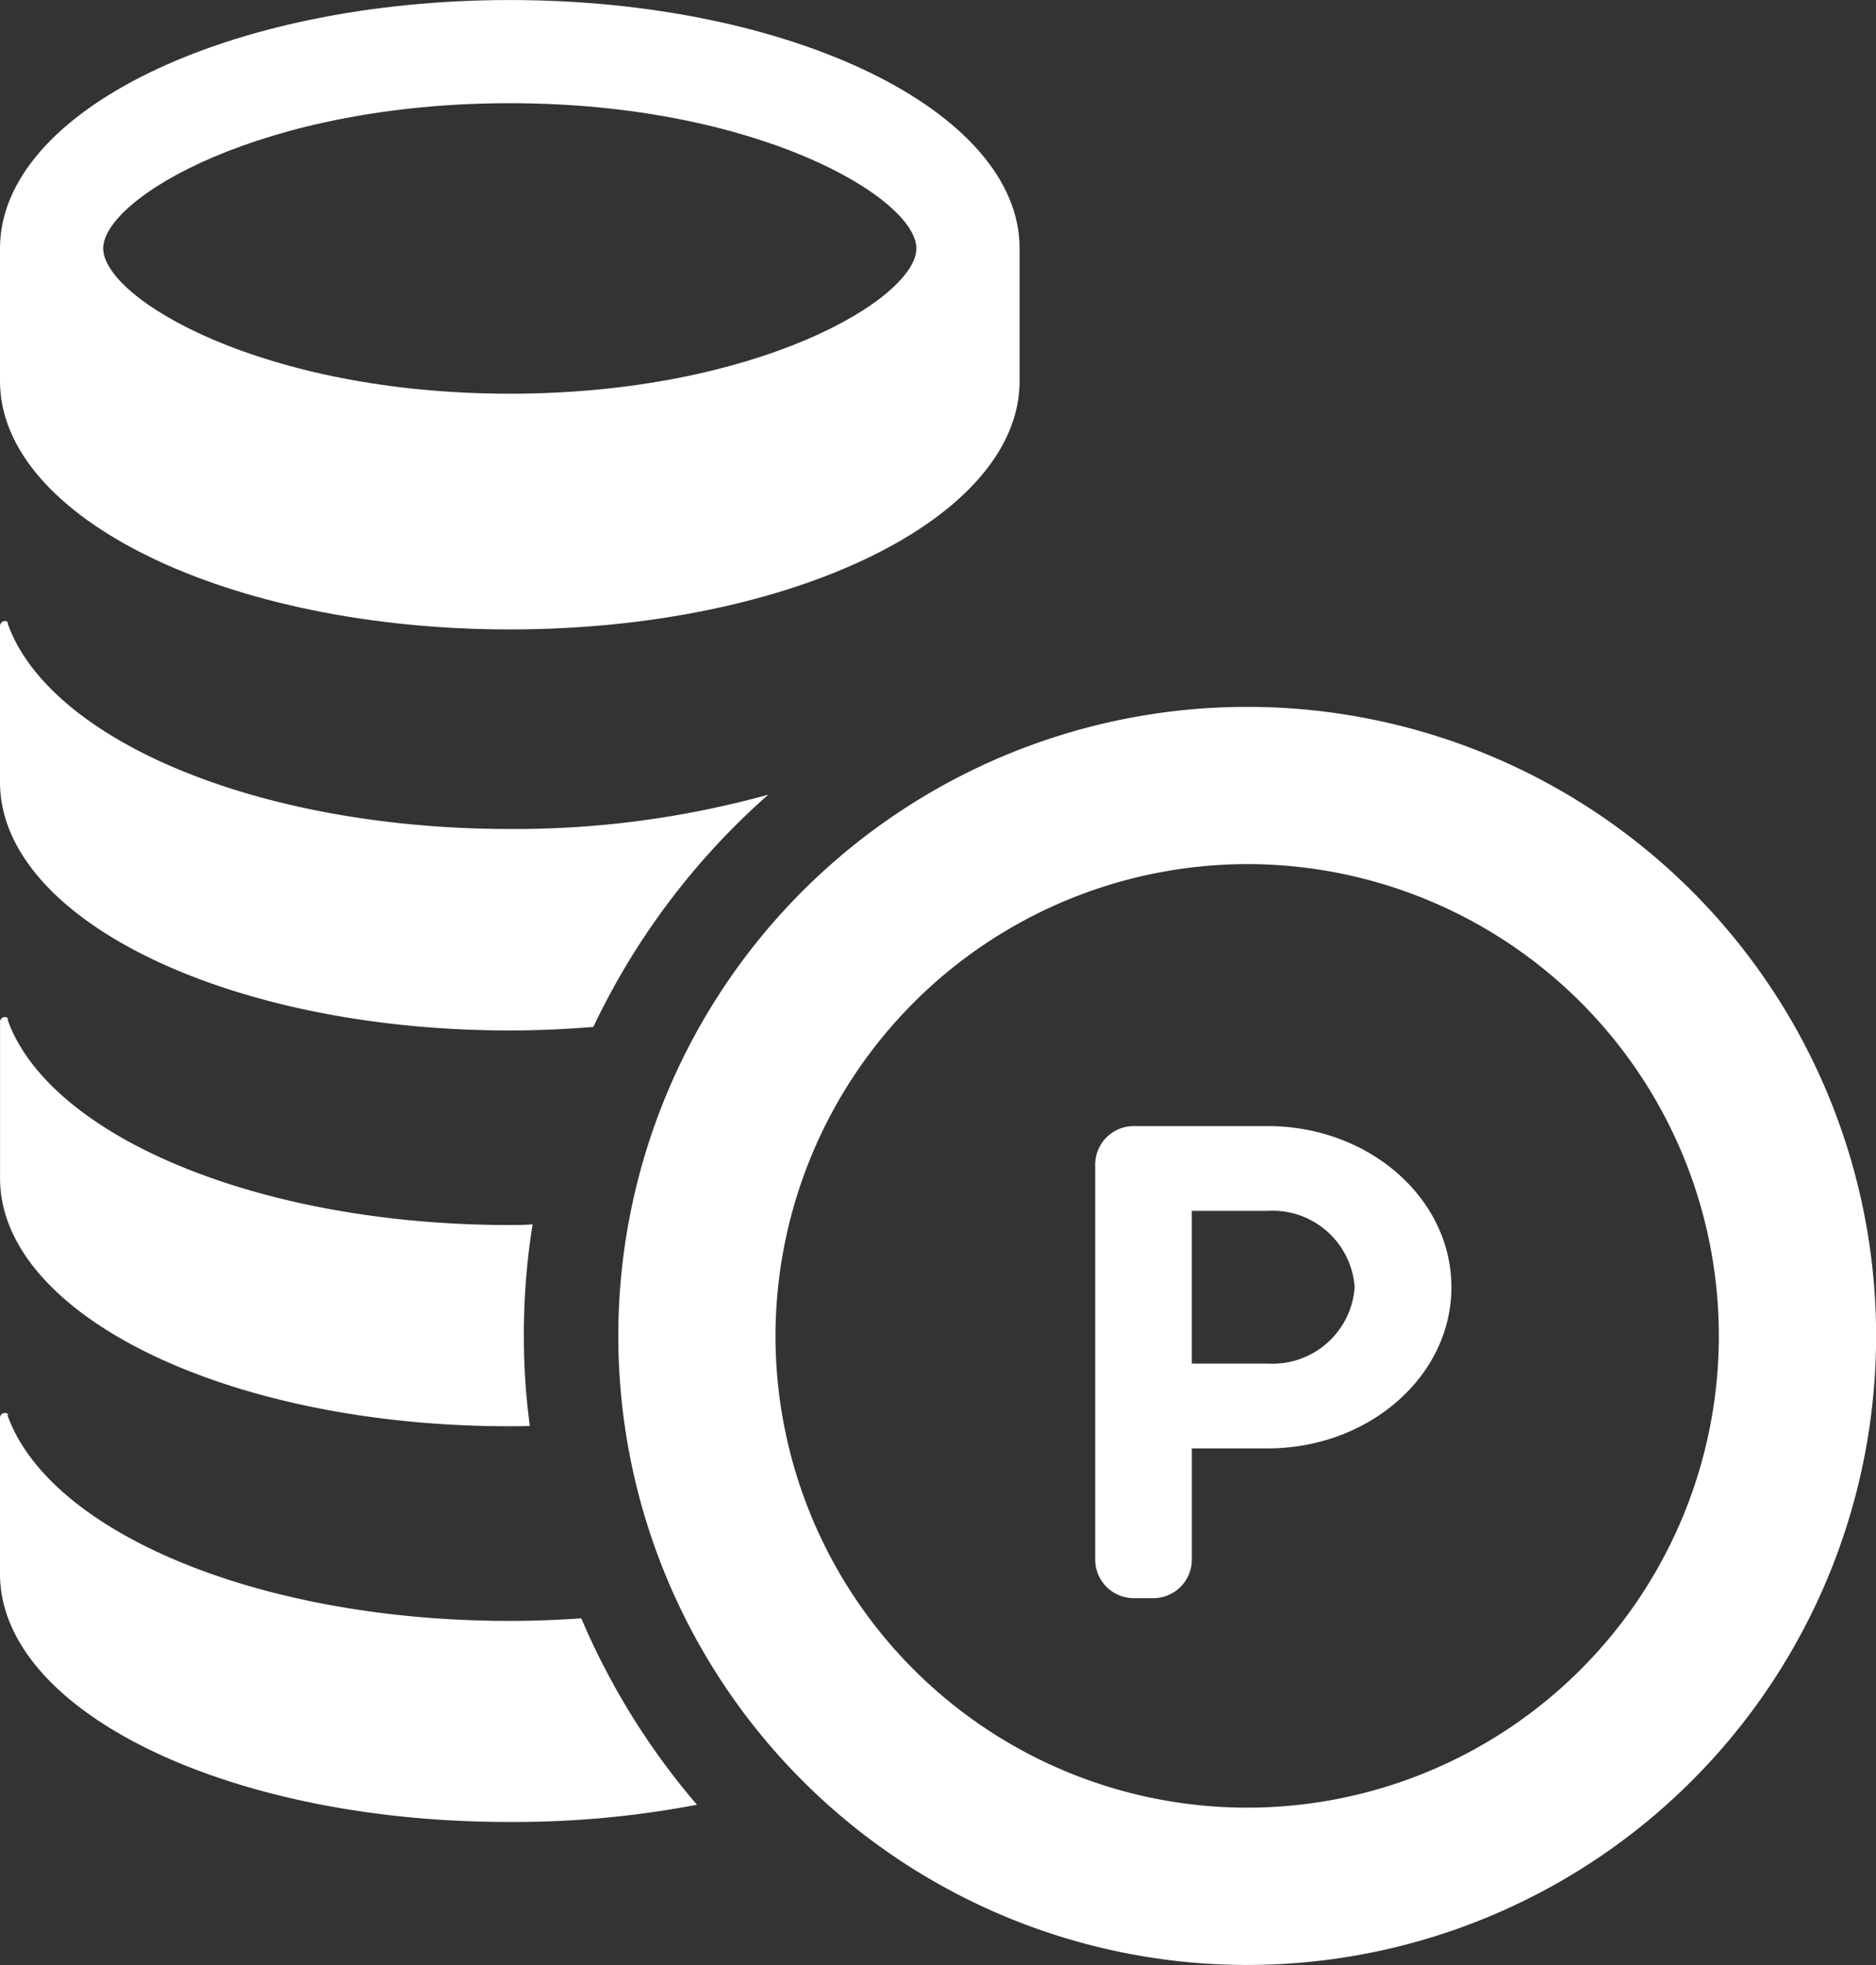
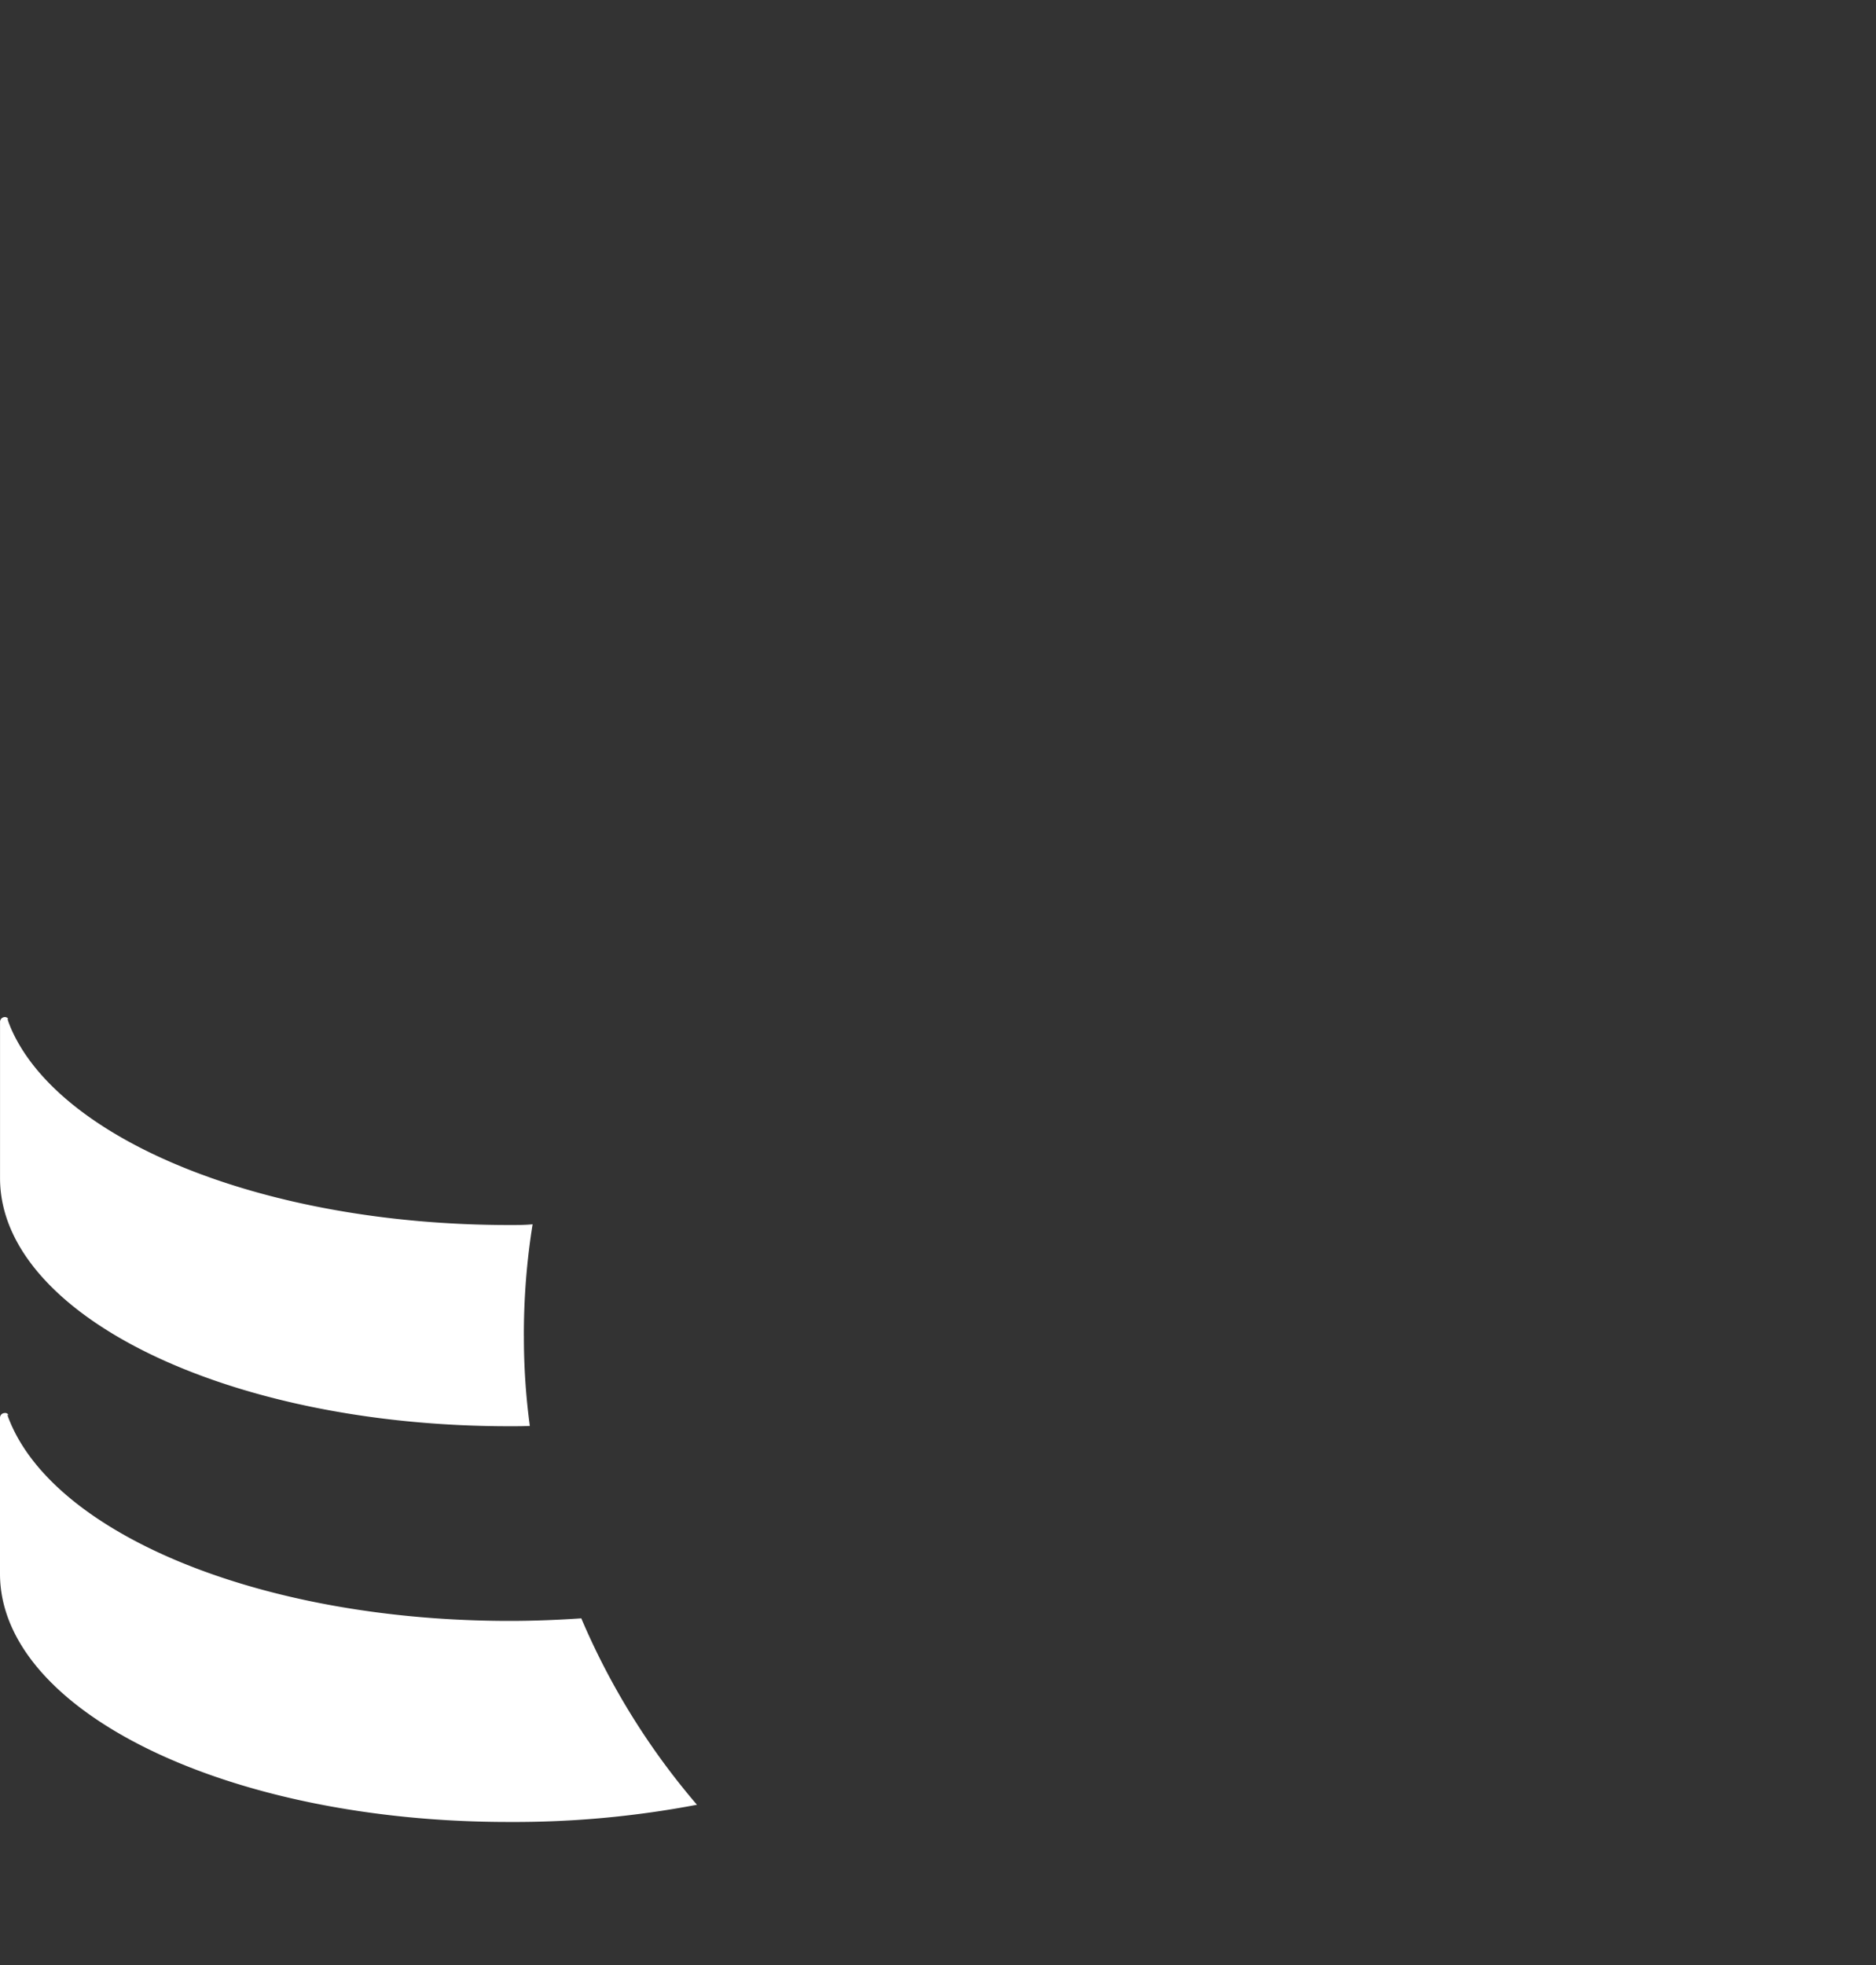
<svg xmlns="http://www.w3.org/2000/svg" width="53.476" height="56" viewBox="0 0 53.476 56">
  <rect x="0" y="0" width="53.476" height="56" fill="#333333" stroke="none" />
  <defs>
    <clipPath id="clip-path">
      <rect id="長方形_2972" data-name="長方形 2972" width="53.476" height="56" fill="#fff" />
    </clipPath>
  </defs>
  <g id="icon" transform="translate(0 0)">
    <g id="グループ_437" data-name="グループ 437" transform="translate(0 0)" clip-path="url(#clip-path)">
-       <path id="パス_622" data-name="パス 622" d="M25.426,13.053A13.445,13.445,0,1,1,11.981,26.5,13.462,13.462,0,0,1,25.426,13.053m0-4.481A17.927,17.927,0,1,0,43.354,26.5,17.927,17.927,0,0,0,25.426,8.572" transform="translate(10.125 11.573)" fill="#fff" />
-       <path id="パス_623" data-name="パス 623" d="M18.2,13.656H14.386a1.1,1.1,0,0,0-1.1,1.1V26.01a1.1,1.1,0,0,0,1.1,1.1h.555a1.1,1.1,0,0,0,1.1-1.1V22.842H18.2c2.89,0,5.24-2.059,5.24-4.594s-2.35-4.592-5.24-4.592m0,6.768h-2.16V16.072H18.2a2.346,2.346,0,0,1,2.482,2.176A2.346,2.346,0,0,1,18.2,20.424" transform="translate(17.933 18.436)" fill="#fff" />
-       <path id="パス_624" data-name="パス 624" d="M14.532,0C6.5,0,0,3.168,0,7.078v3.781c0,3.91,6.5,7.078,14.532,7.078s14.532-3.168,14.532-7.078V7.078C29.065,3.168,22.557,0,14.532,0m0,2.94c7.076,0,11.59,2.717,11.59,4.138s-4.514,4.141-11.59,4.141S2.942,8.5,2.942,7.078,7.456,2.94,14.532,2.94" transform="translate(0 0.001)" fill="#fff" />
-       <path id="パス_625" data-name="パス 625" d="M14.53,13.458A27.073,27.073,0,0,0,21.9,12.48,20.562,20.562,0,0,0,16.913,19.1c-.771.061-1.567.1-2.383.1C6.507,19.2,0,16.029,0,12.121V7.679a.145.145,0,0,1,.125-.146.092.092,0,0,1,.1.045c-.016,0,0,.052.1.294,1.408,3.194,7.233,5.586,14.208,5.586" transform="translate(0 10.167)" fill="#fff" />
      <path id="パス_626" data-name="パス 626" d="M14.933,21.422a18.844,18.844,0,0,0,.169,2.564c-.188.009-.376.009-.573.009C6.506,24,0,20.83,0,16.924V12.466a.14.14,0,0,1,.125-.132.123.123,0,0,1,.122.068c-.033-.045-.07-.068.073.273,1.408,3.189,7.236,5.586,14.208,5.586.216,0,.439,0,.653-.021a19.774,19.774,0,0,0-.249,3.182" transform="translate(0.001 16.651)" fill="#fff" />
      <path id="パス_627" data-name="パス 627" d="M19.869,28.3a27.833,27.833,0,0,1-5.342.491C6.5,28.8,0,25.635,0,21.717V17.271a.135.135,0,0,1,.125-.134.109.109,0,0,1,.125.073c-.035-.045-.08-.089.07.258,1.41,3.2,7.236,5.593,14.208,5.593.691,0,1.379-.028,2.042-.073a20.472,20.472,0,0,0,3.3,5.316" transform="translate(0 23.133)" fill="#fff" />
    </g>
  </g>
</svg>